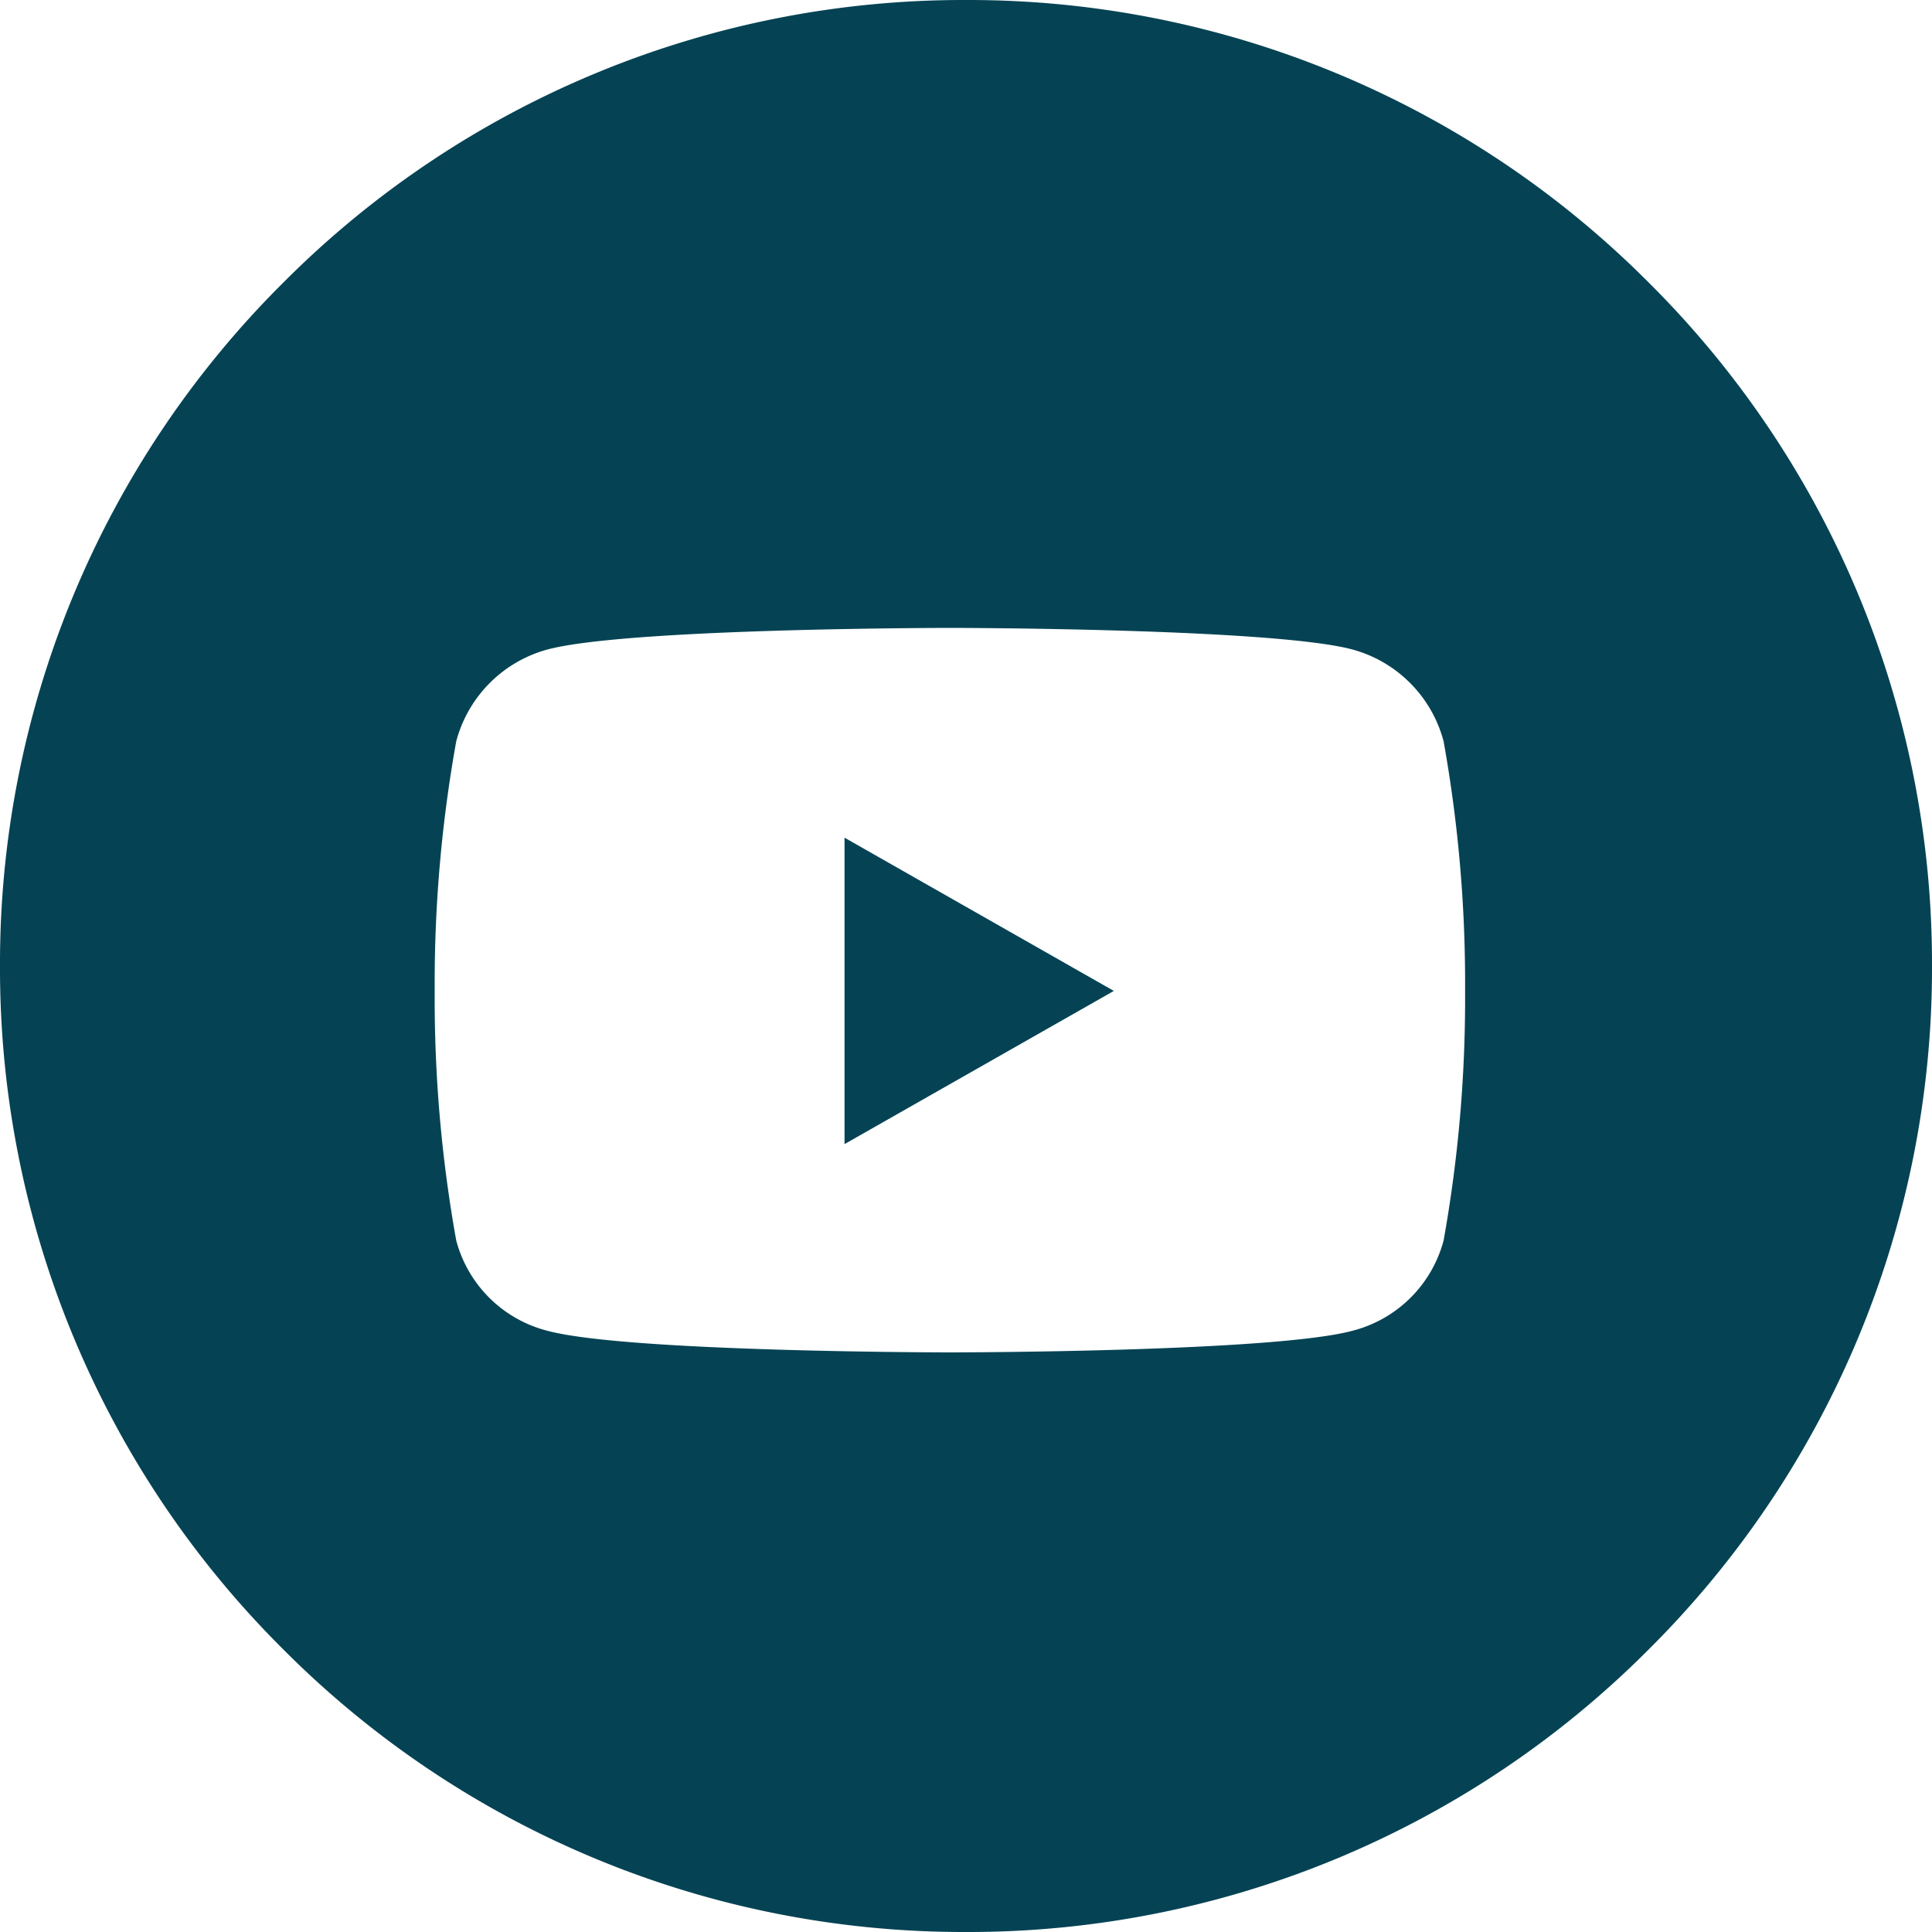
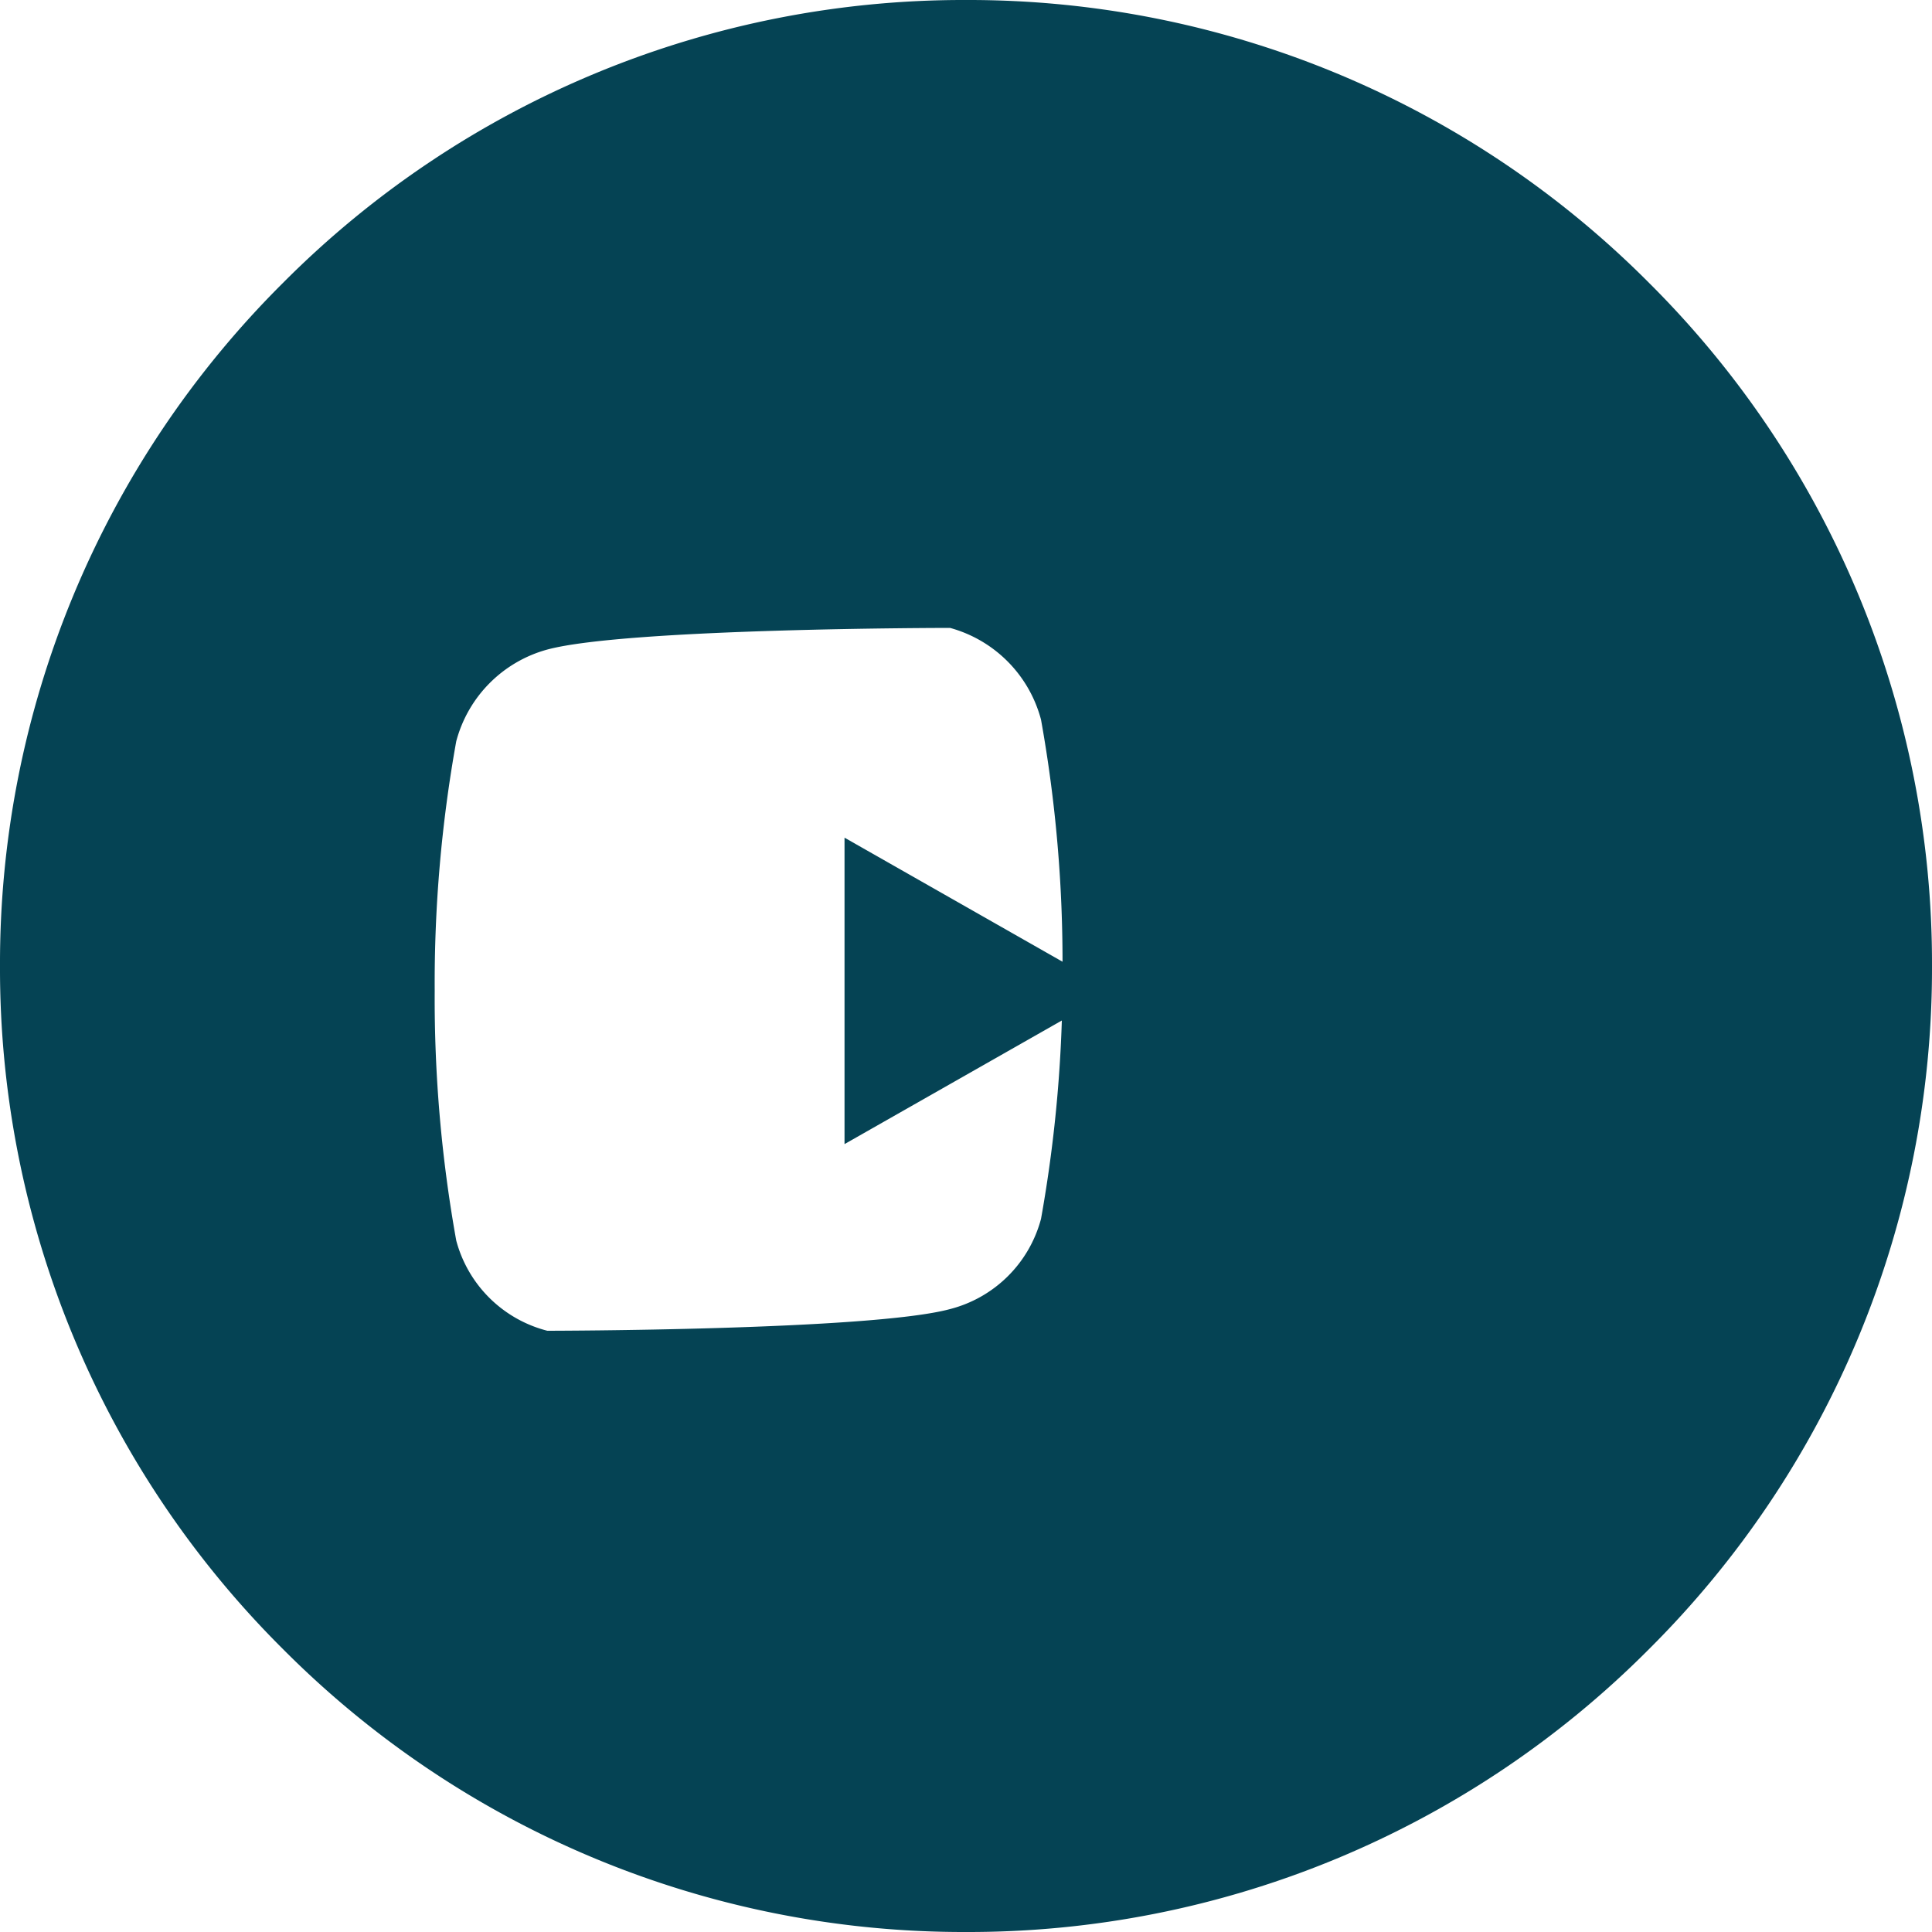
<svg xmlns="http://www.w3.org/2000/svg" id="a_picto_youtube" width="40" height="40" viewBox="0 0 40 40">
-   <path id="Tracé_3850" data-name="Tracé 3850" d="M4000,14a19.868,19.868,0,0,1-14.142-5.858A19.869,19.869,0,0,1,3980-6a19.869,19.869,0,0,1,5.858-14.142A19.868,19.868,0,0,1,4000-26a19.87,19.87,0,0,1,14.143,5.858A19.87,19.87,0,0,1,4020-6a19.87,19.87,0,0,1-5.858,14.142A19.869,19.869,0,0,1,4000,14Zm-.333-27c-.067,0-6.691.005-8.335.448a2.681,2.681,0,0,0-1.886,1.9A28.272,28.272,0,0,0,3989-5.485a28.281,28.281,0,0,0,.446,5.169,2.625,2.625,0,0,0,1.886,1.868c1.645.443,8.269.448,8.335.448s6.69-.005,8.334-.448a2.625,2.625,0,0,0,1.887-1.868,28.343,28.343,0,0,0,.445-5.169,28.334,28.334,0,0,0-.445-5.168,2.681,2.681,0,0,0-1.887-1.9C4006.357-12.994,3999.734-13,3999.667-13Zm-2.182,10.687V-8.657l5.576,3.173-5.575,3.171Z" transform="translate(-3980 26)" fill="#054354" />
+   <path id="Tracé_3850" data-name="Tracé 3850" d="M4000,14a19.868,19.868,0,0,1-14.142-5.858A19.869,19.869,0,0,1,3980-6a19.869,19.869,0,0,1,5.858-14.142A19.868,19.868,0,0,1,4000-26a19.87,19.87,0,0,1,14.143,5.858A19.87,19.87,0,0,1,4020-6a19.87,19.87,0,0,1-5.858,14.142A19.869,19.869,0,0,1,4000,14Zm-.333-27c-.067,0-6.691.005-8.335.448a2.681,2.681,0,0,0-1.886,1.9A28.272,28.272,0,0,0,3989-5.485a28.281,28.281,0,0,0,.446,5.169,2.625,2.625,0,0,0,1.886,1.868s6.69-.005,8.334-.448a2.625,2.625,0,0,0,1.887-1.868,28.343,28.343,0,0,0,.445-5.169,28.334,28.334,0,0,0-.445-5.168,2.681,2.681,0,0,0-1.887-1.9C4006.357-12.994,3999.734-13,3999.667-13Zm-2.182,10.687V-8.657l5.576,3.173-5.575,3.171Z" transform="translate(-3980 26)" fill="#054354" />
</svg>